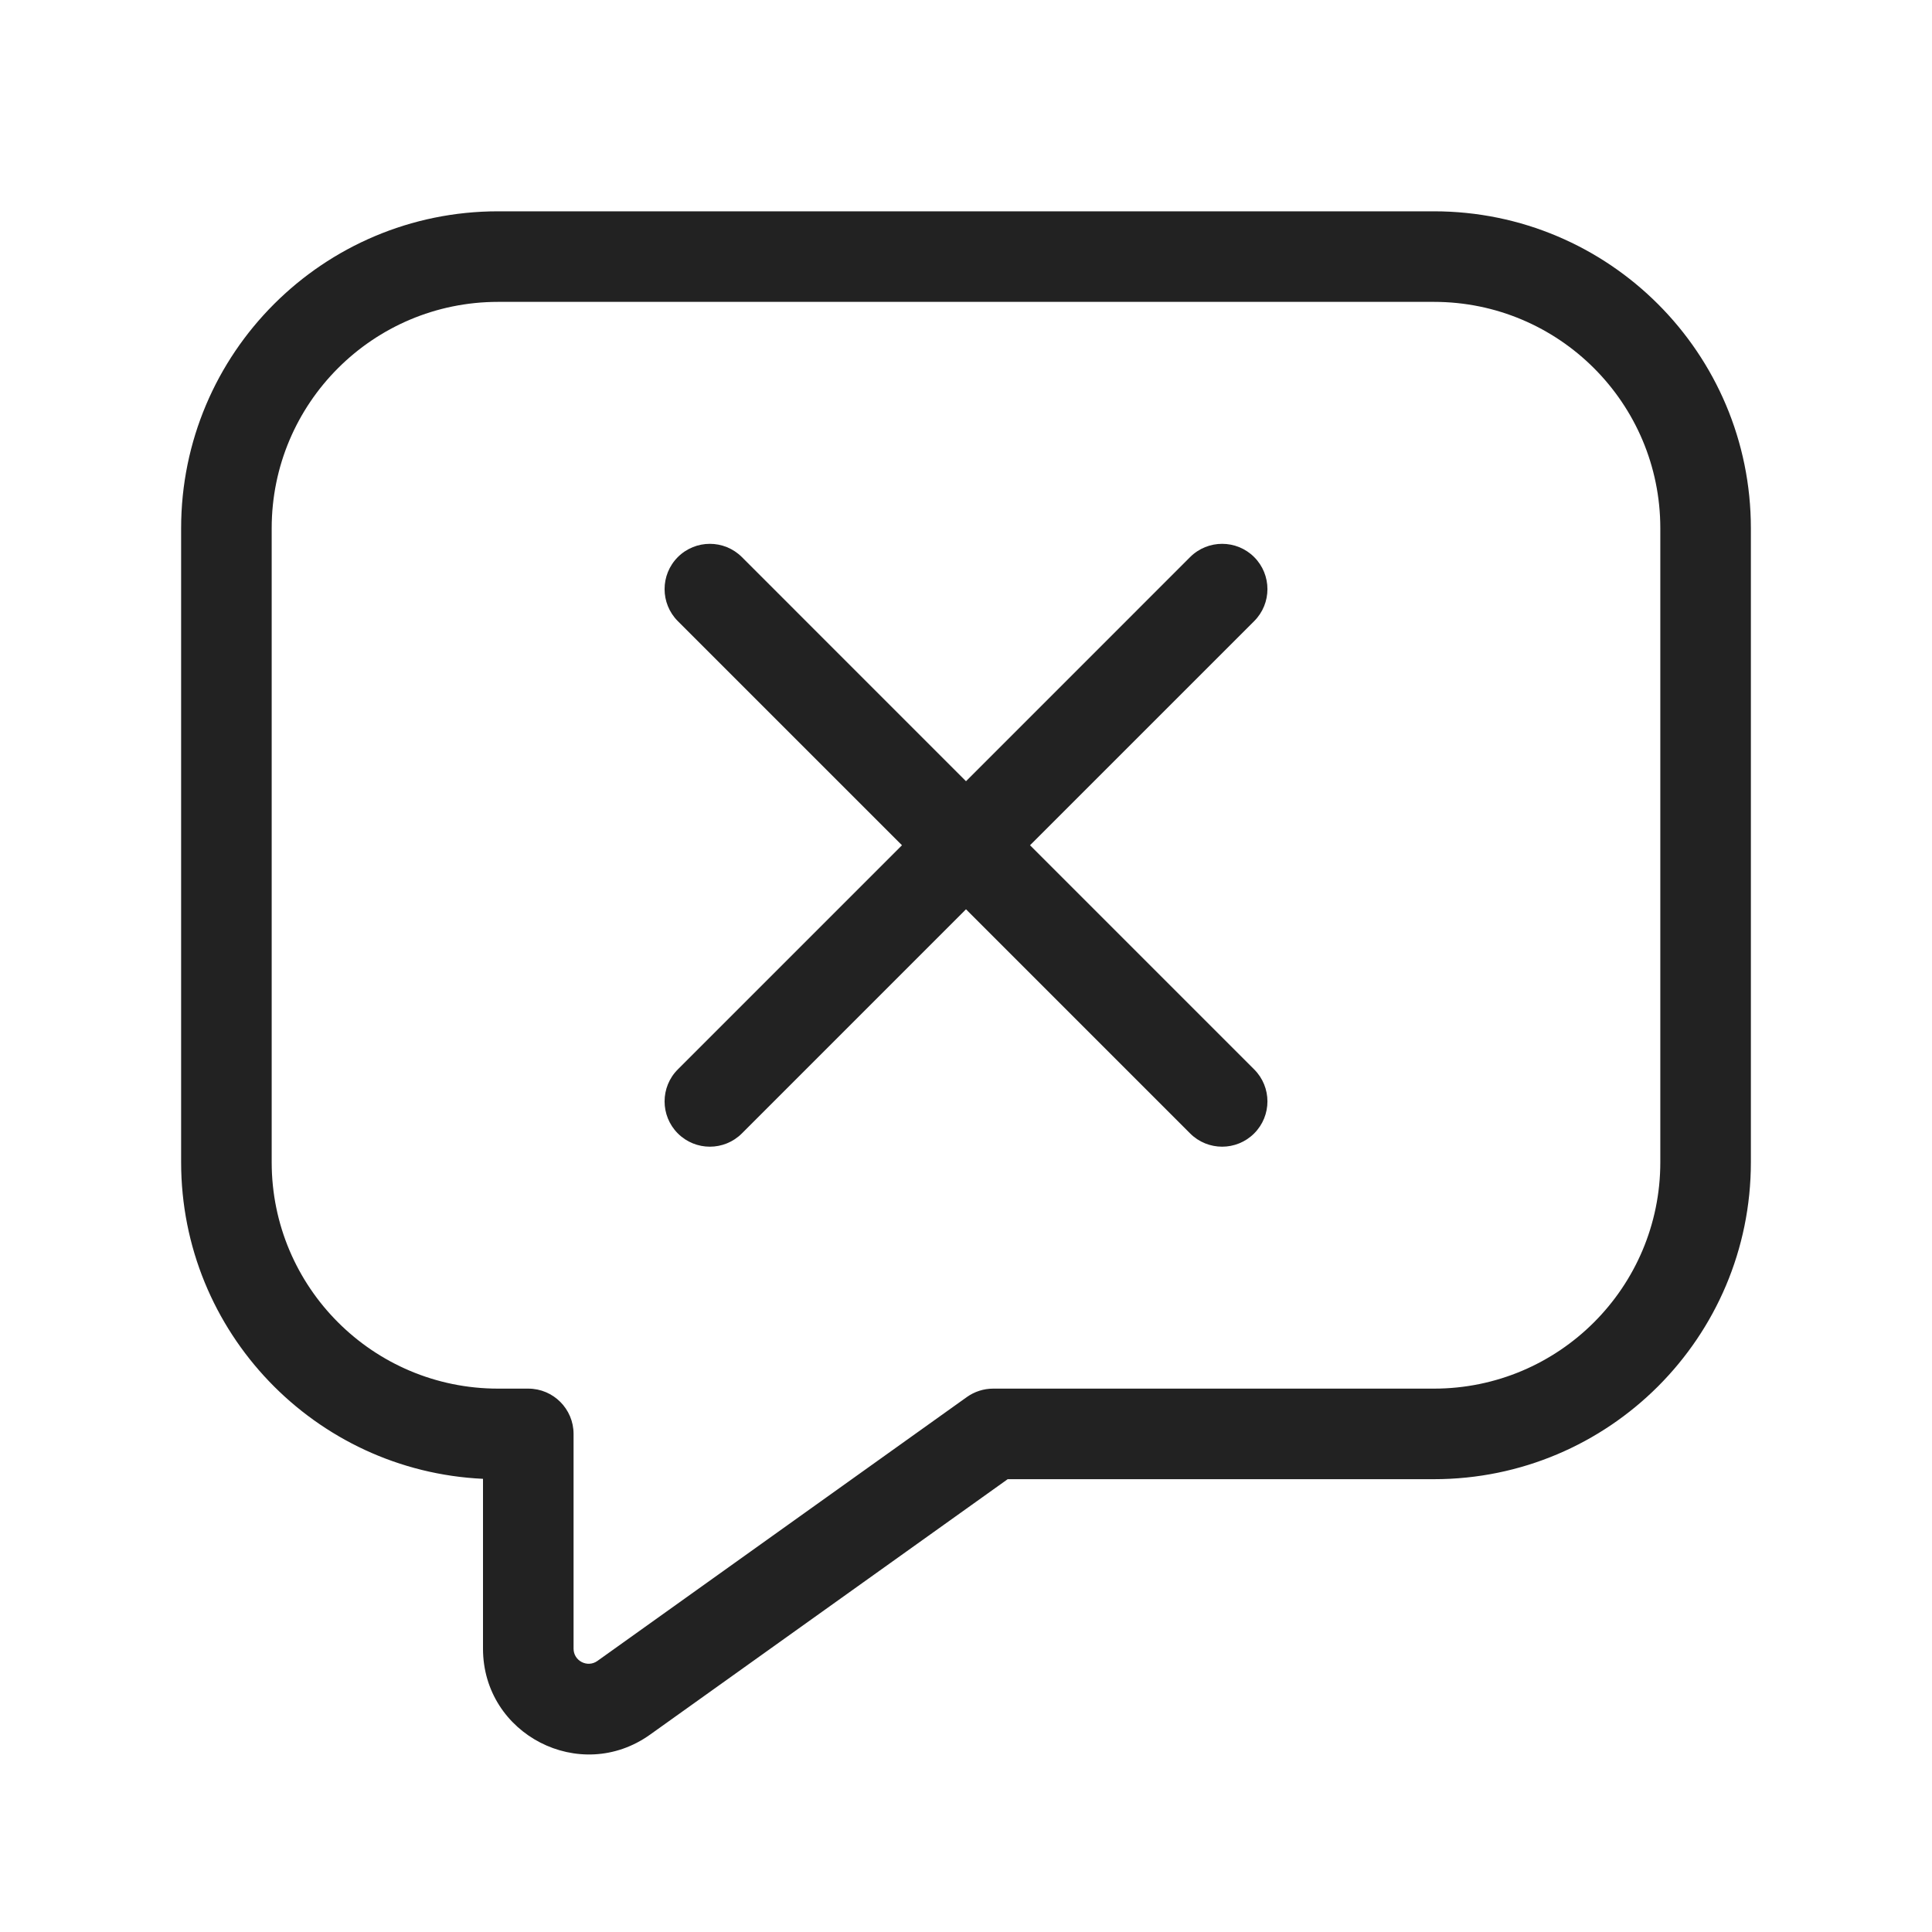
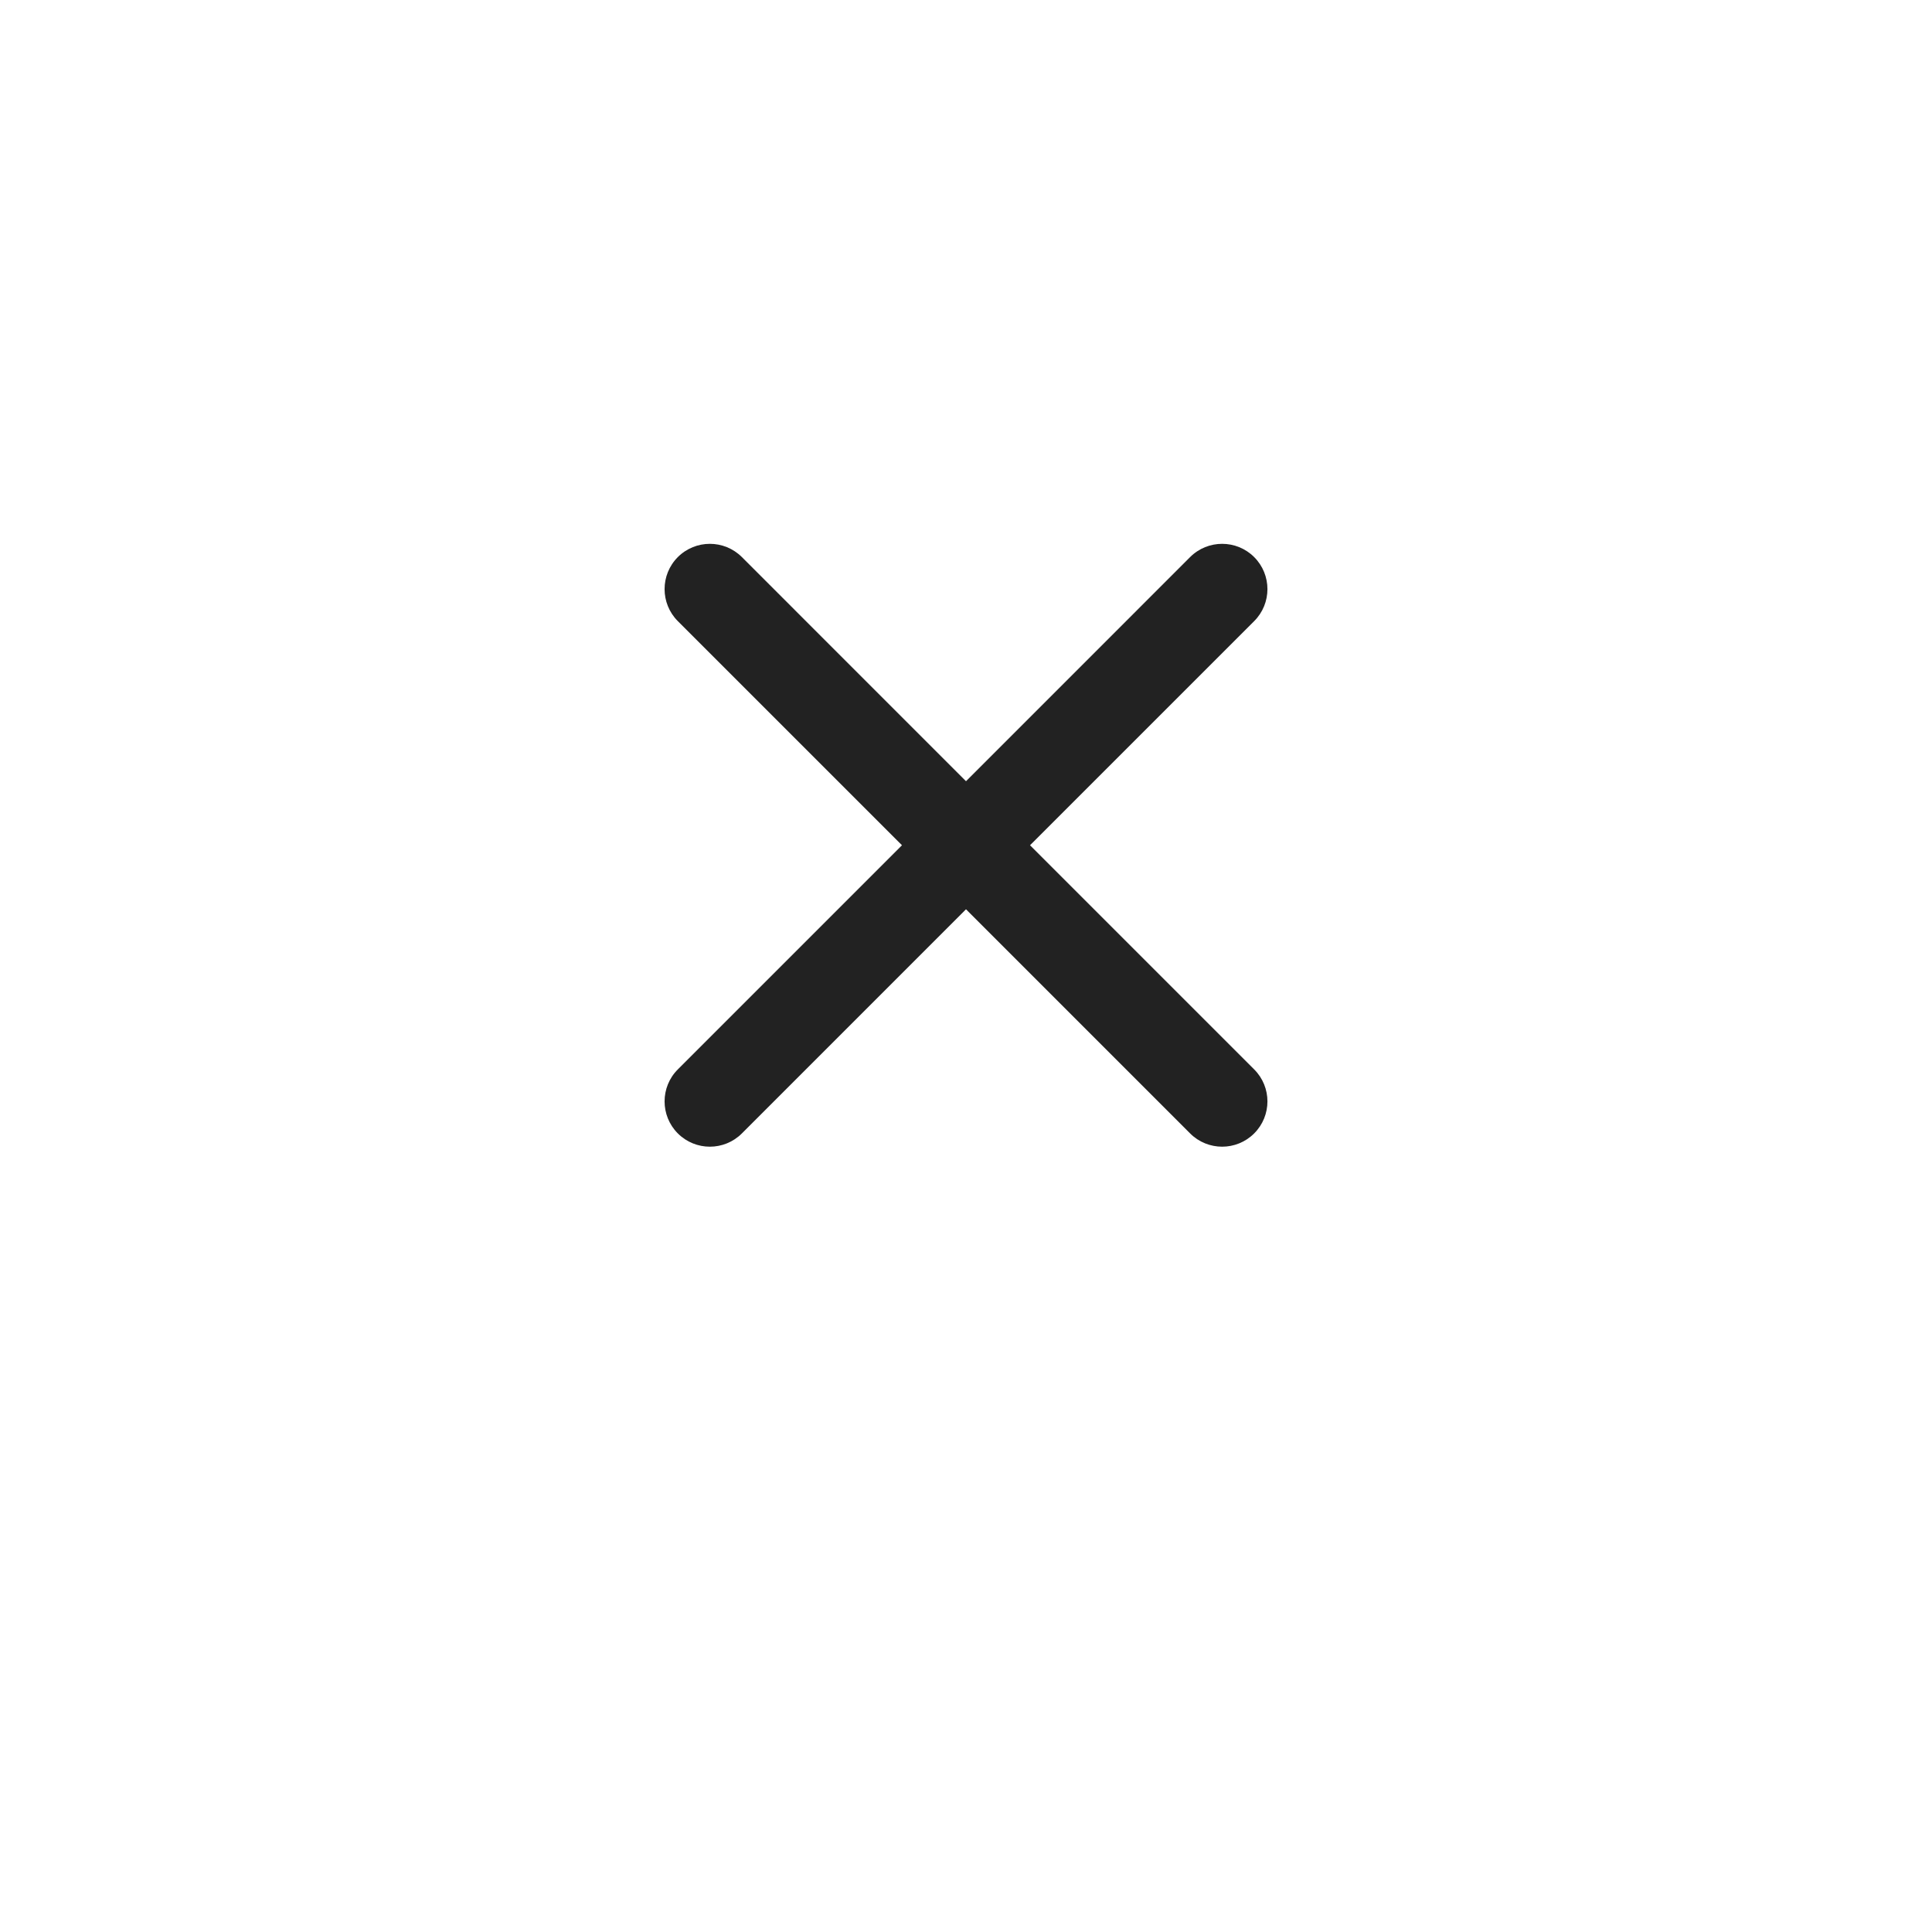
<svg xmlns="http://www.w3.org/2000/svg" width="64" height="64" viewBox="0 0 64 64" fill="none">
  <path d="M41.546 20.576C42.132 19.99 42.132 19.04 41.546 18.454C40.96 17.869 40.01 17.869 39.424 18.454L32 25.879L24.576 18.454C23.99 17.869 23.04 17.869 22.454 18.454C21.869 19.04 21.869 19.99 22.454 20.576L29.879 28L22.454 35.425C21.869 36.01 21.869 36.96 22.454 37.546C23.04 38.132 23.99 38.132 24.576 37.546L32 30.121L39.424 37.546C40.01 38.132 40.96 38.132 41.546 37.546C42.132 36.96 42.132 36.01 41.546 35.425L34.121 28L41.546 20.576Z" fill="#222222" />
-   <path fill-rule="evenodd" clip-rule="evenodd" d="M16.5 7C10.701 7 6 11.701 6 17.5V38.5C6 44.131 10.433 48.727 16 48.988V54.614C16 57.46 19.218 59.116 21.534 57.462L33.381 49H47.5C53.299 49 58 44.299 58 38.5V17.5C58 11.701 53.299 7 47.5 7H16.5ZM9 17.5C9 13.358 12.358 10 16.5 10H47.5C51.642 10 55 13.358 55 17.5V38.5C55 42.642 51.642 46 47.5 46H32.9C32.587 46 32.282 46.098 32.028 46.279L19.791 55.02C19.46 55.257 19 55.02 19 54.614V47.5C19 46.672 18.328 46 17.5 46H16.5C12.358 46 9 42.642 9 38.5V17.5Z" fill="#222222" />
</svg>